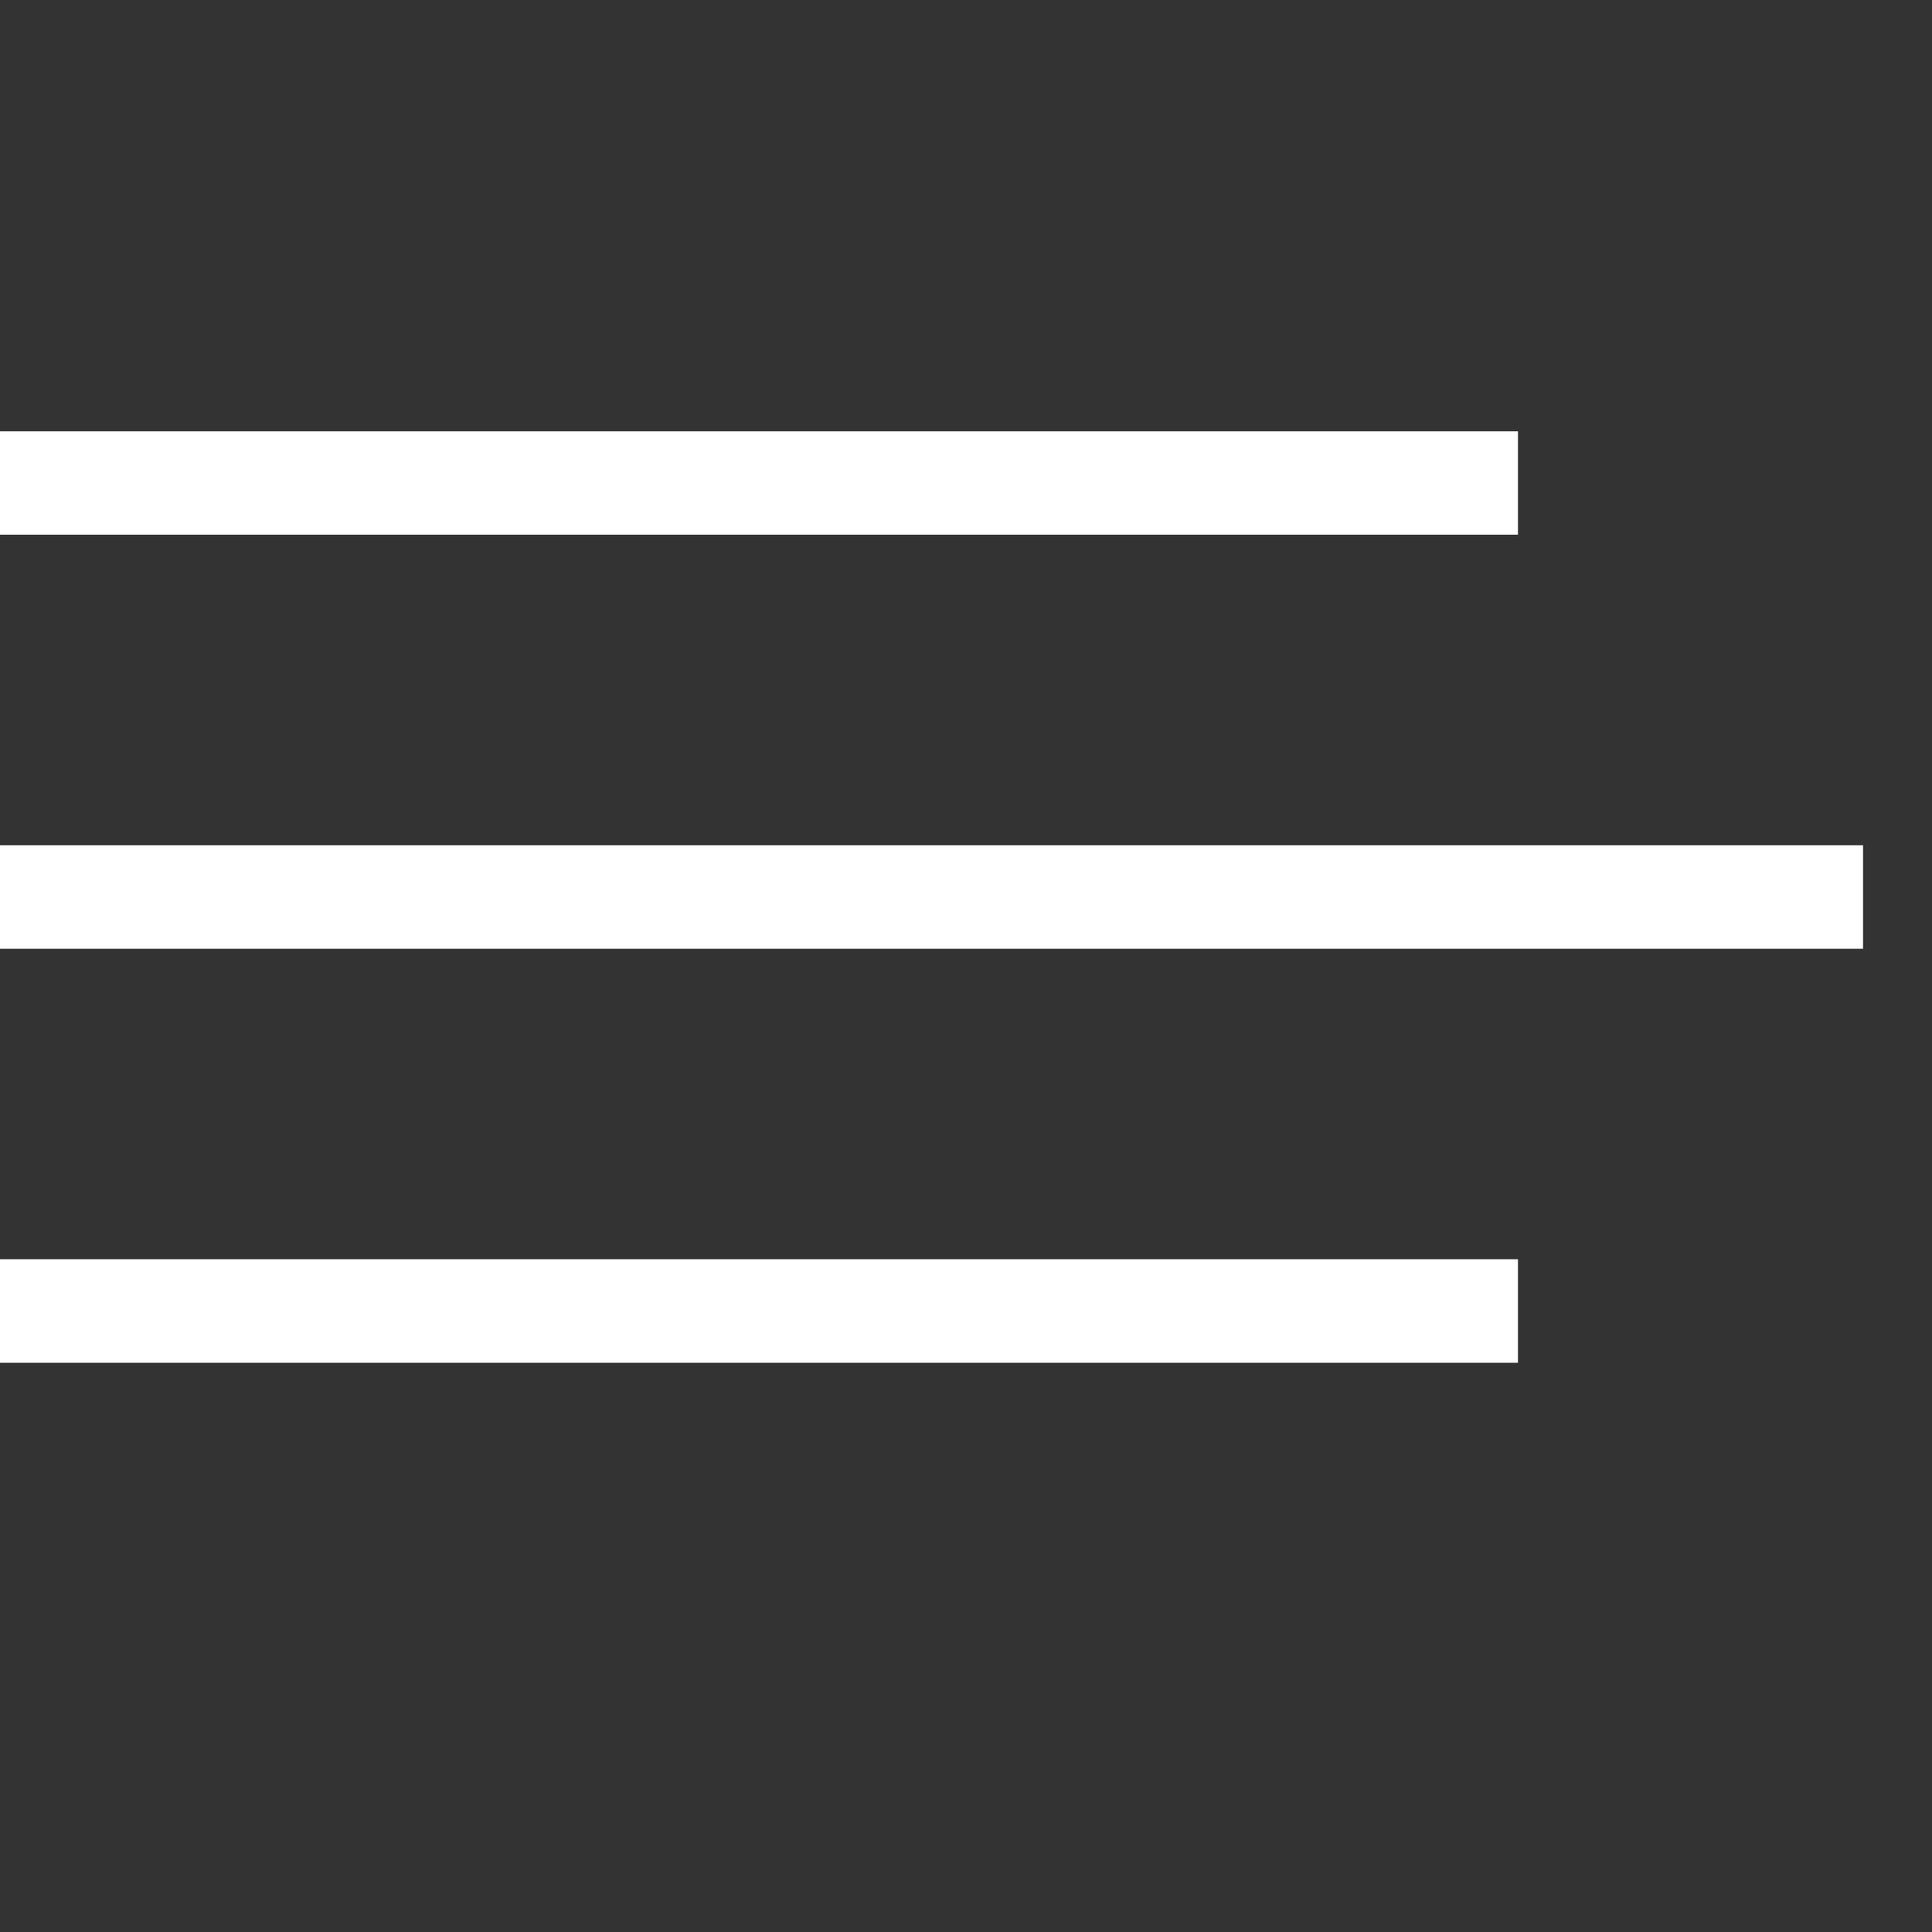
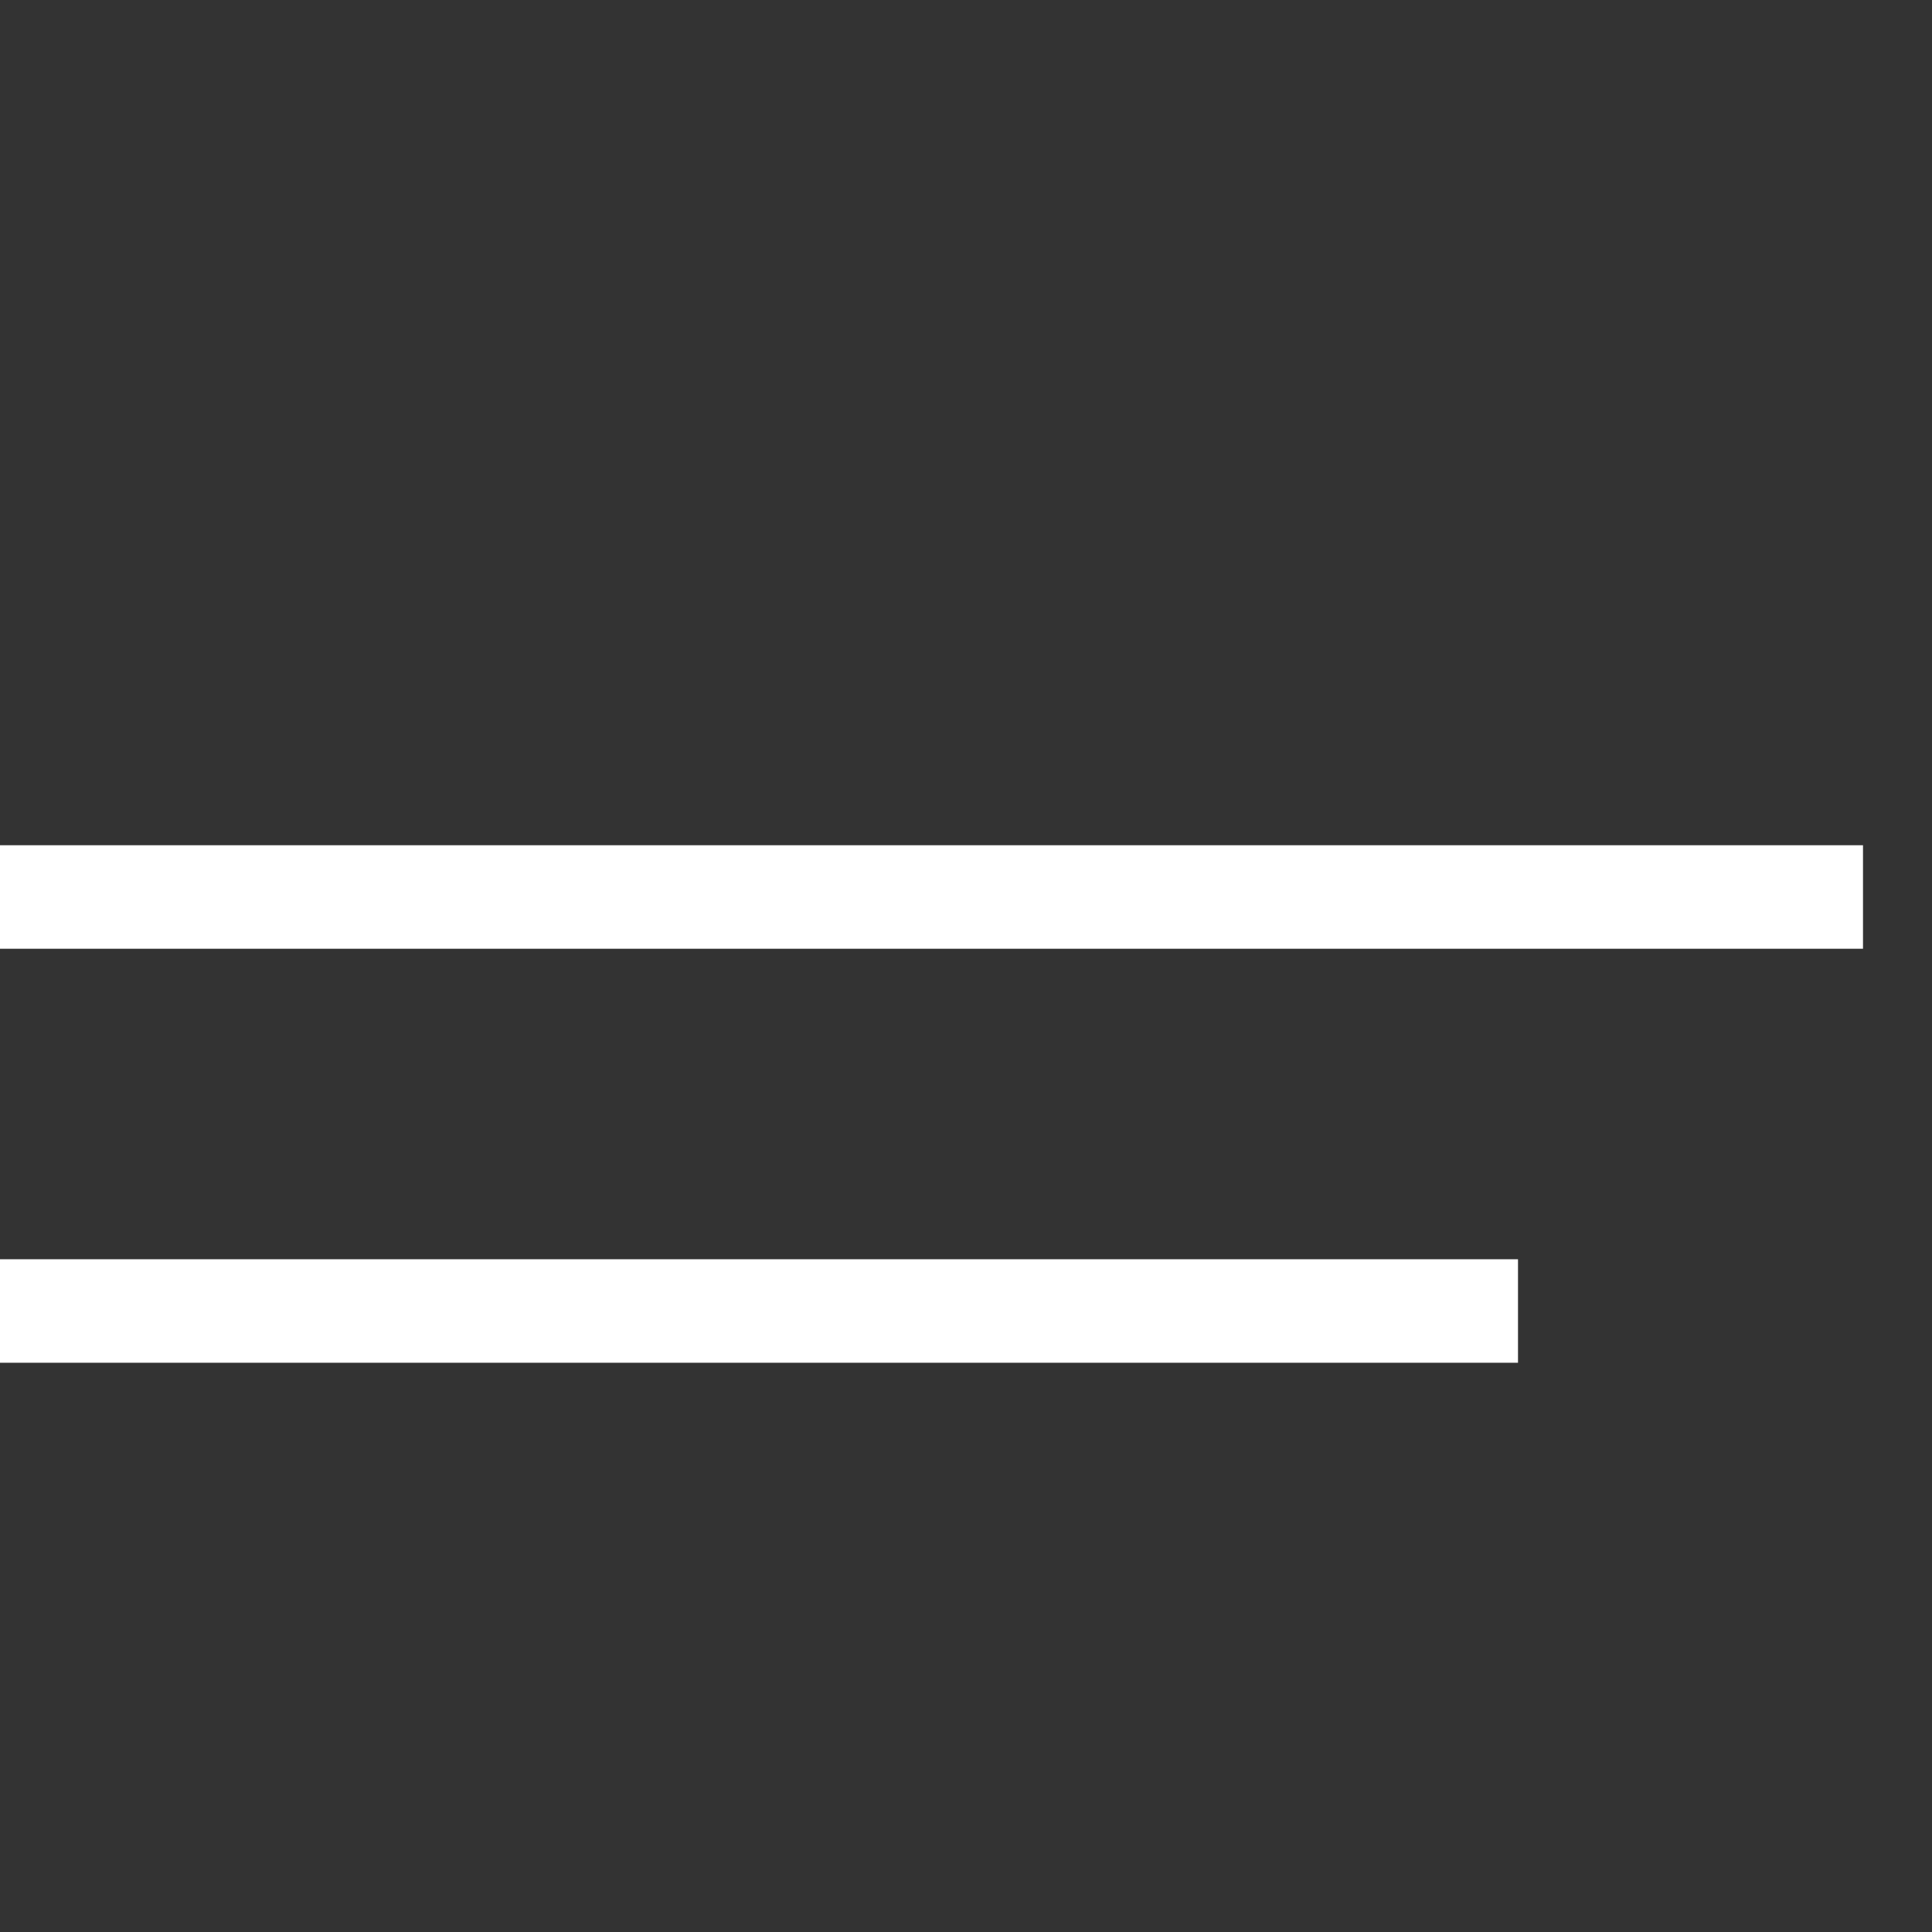
<svg xmlns="http://www.w3.org/2000/svg" width="28" height="28" viewBox="0 0 28 28" fill="none">
  <rect x="0" y="0" width="28" height="28" fill="#333333" stroke="none" />
-   <path d="M22 7H0" stroke="white" stroke-width="1.5" stroke-linejoin="round" />
  <path d="M27 13H0" stroke="white" stroke-width="1.5" stroke-linejoin="round" />
  <path d="M22 19H0" stroke="white" stroke-width="1.5" stroke-linejoin="round" />
</svg>